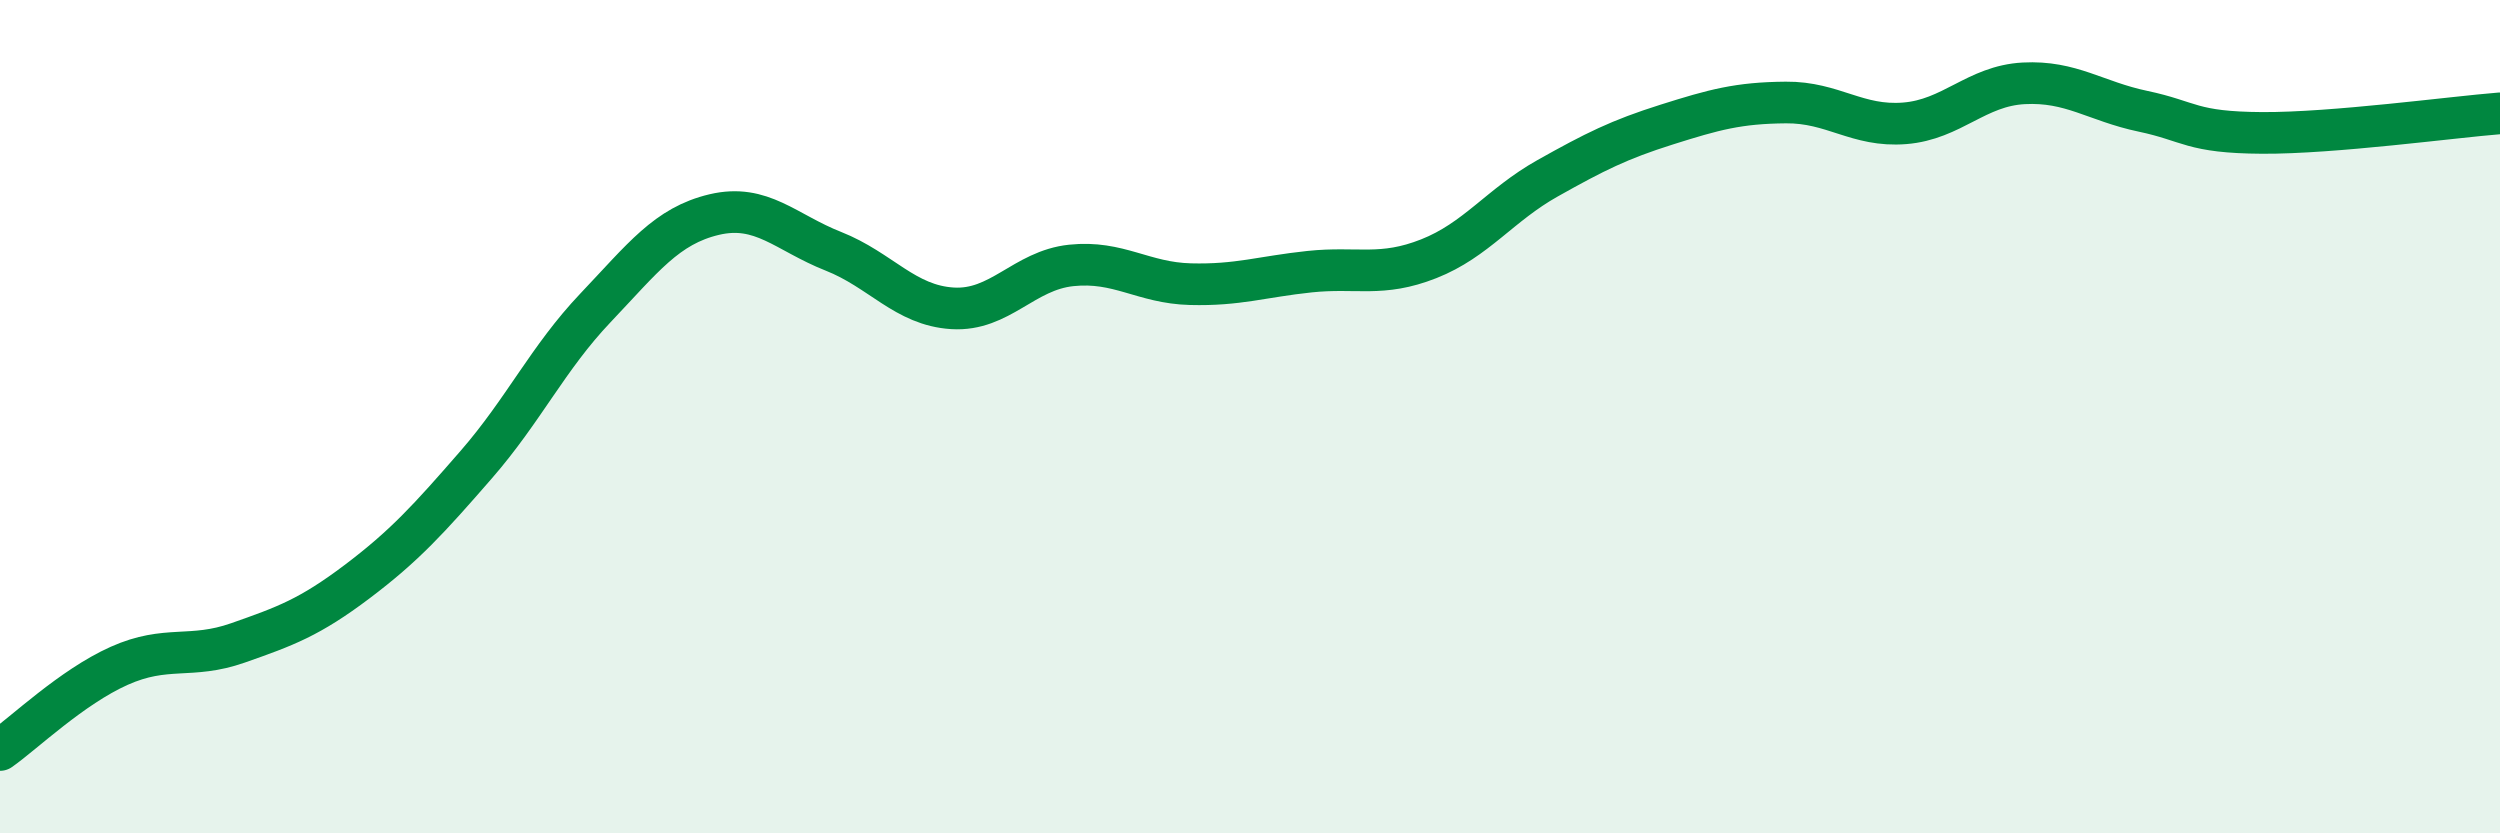
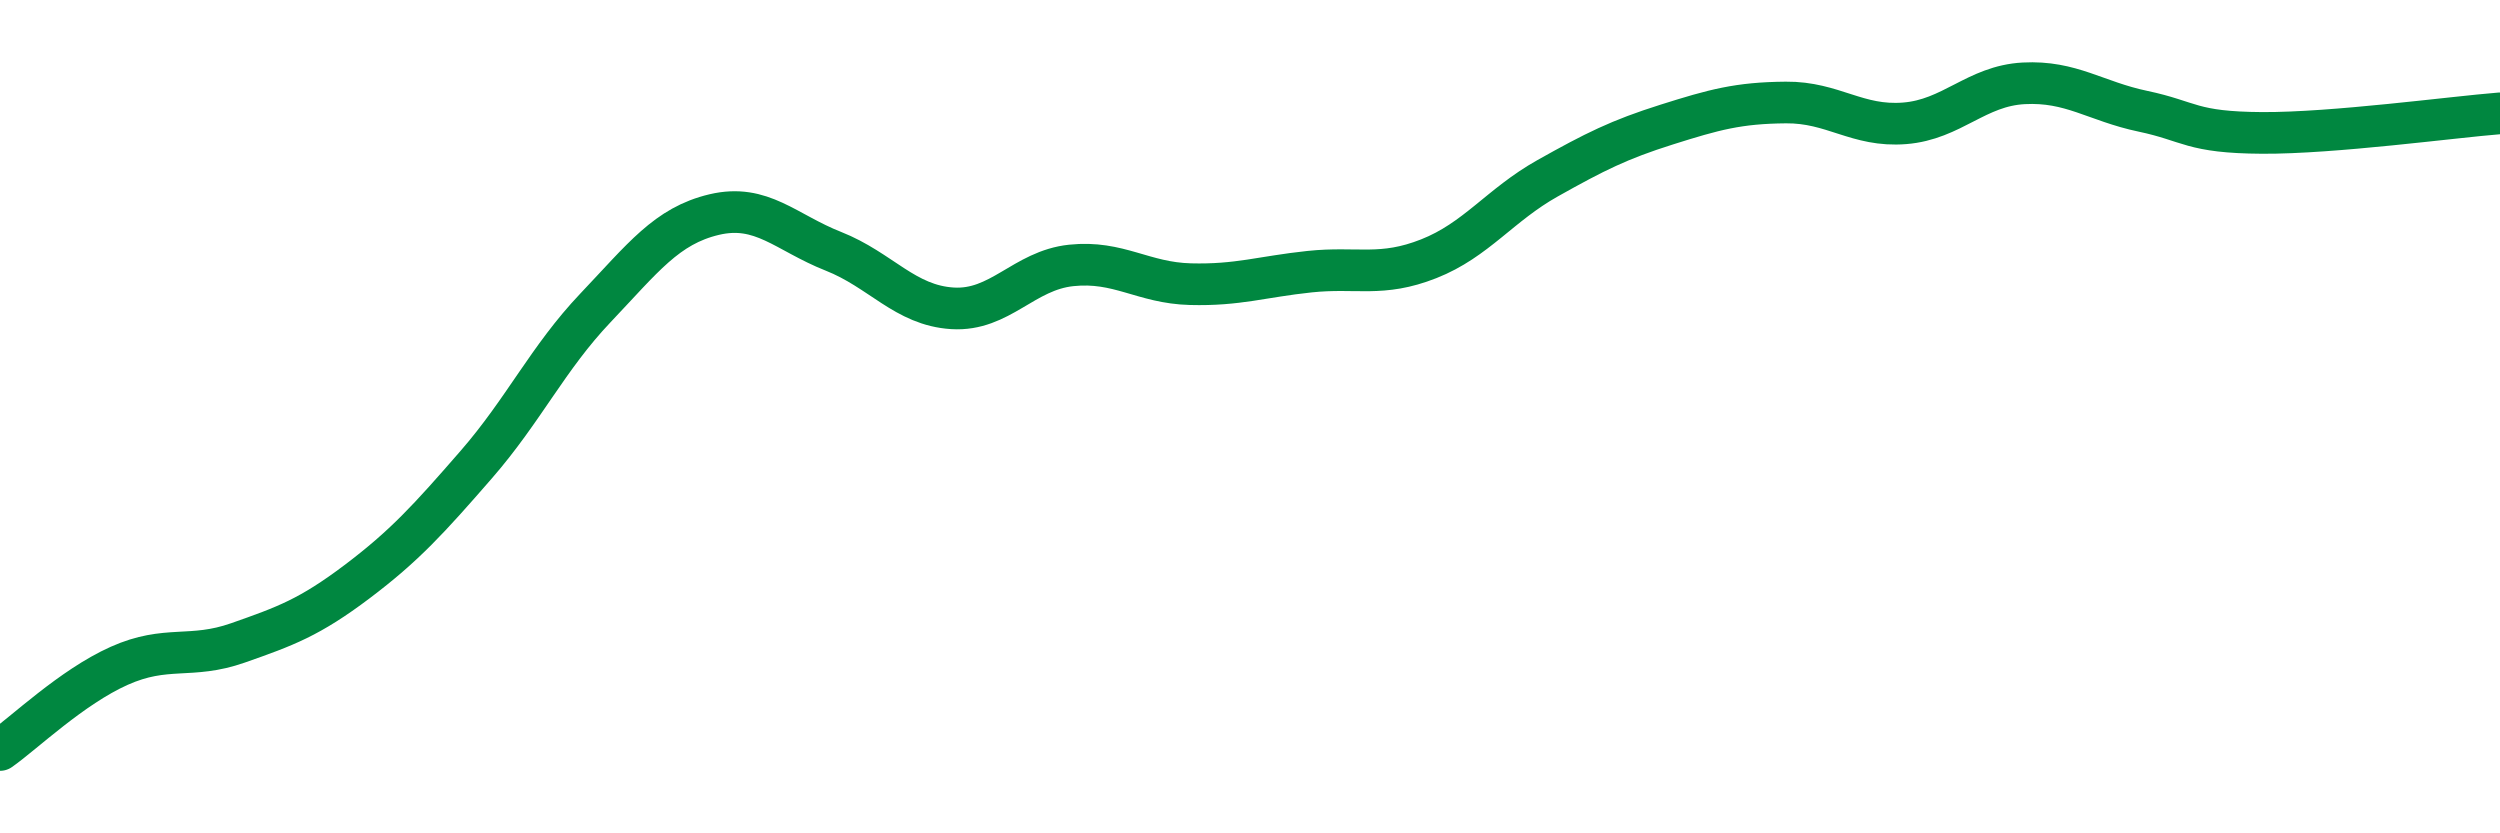
<svg xmlns="http://www.w3.org/2000/svg" width="60" height="20" viewBox="0 0 60 20">
-   <path d="M 0,18 C 0.57,17.6 1.72,16.49 2.86,15.98 C 4,15.47 4.57,15.83 5.71,15.43 C 6.85,15.03 7.43,14.82 8.57,13.96 C 9.71,13.1 10.29,12.46 11.43,11.15 C 12.57,9.84 13.15,8.59 14.29,7.39 C 15.43,6.19 16,5.42 17.14,5.15 C 18.28,4.88 18.86,5.58 20,6.03 C 21.14,6.48 21.72,7.33 22.86,7.4 C 24,7.47 24.57,6.49 25.71,6.37 C 26.85,6.25 27.43,6.79 28.57,6.82 C 29.71,6.85 30.29,6.64 31.43,6.52 C 32.57,6.4 33.15,6.66 34.29,6.21 C 35.43,5.76 36,4.92 37.14,4.28 C 38.28,3.64 38.86,3.35 40,2.99 C 41.14,2.63 41.72,2.47 42.86,2.46 C 44,2.45 44.57,3.05 45.71,2.96 C 46.85,2.87 47.43,2.06 48.57,2 C 49.71,1.94 50.29,2.43 51.43,2.67 C 52.57,2.91 52.58,3.18 54.29,3.19 C 56,3.2 58.86,2.81 60,2.72L60 20L0 20Z" fill="#008740" opacity="0.1" stroke-linecap="round" stroke-linejoin="round" />
  <path d="M 0,18 C 0.57,17.6 1.72,16.49 2.86,15.98 C 4,15.47 4.57,15.83 5.71,15.43 C 6.85,15.03 7.43,14.82 8.57,13.96 C 9.71,13.1 10.29,12.46 11.43,11.15 C 12.57,9.84 13.15,8.59 14.29,7.39 C 15.43,6.19 16,5.42 17.14,5.15 C 18.28,4.88 18.86,5.58 20,6.03 C 21.14,6.48 21.72,7.33 22.86,7.4 C 24,7.47 24.57,6.49 25.71,6.37 C 26.85,6.25 27.43,6.79 28.57,6.82 C 29.71,6.85 30.29,6.64 31.43,6.52 C 32.57,6.4 33.15,6.66 34.29,6.21 C 35.43,5.76 36,4.92 37.14,4.28 C 38.28,3.64 38.86,3.35 40,2.99 C 41.14,2.63 41.72,2.47 42.86,2.46 C 44,2.45 44.57,3.05 45.71,2.96 C 46.85,2.87 47.43,2.06 48.57,2 C 49.71,1.94 50.29,2.43 51.43,2.67 C 52.57,2.91 52.58,3.18 54.29,3.19 C 56,3.2 58.86,2.81 60,2.72" stroke="#008740" stroke-width="1" fill="none" stroke-linecap="round" stroke-linejoin="round" />
</svg>